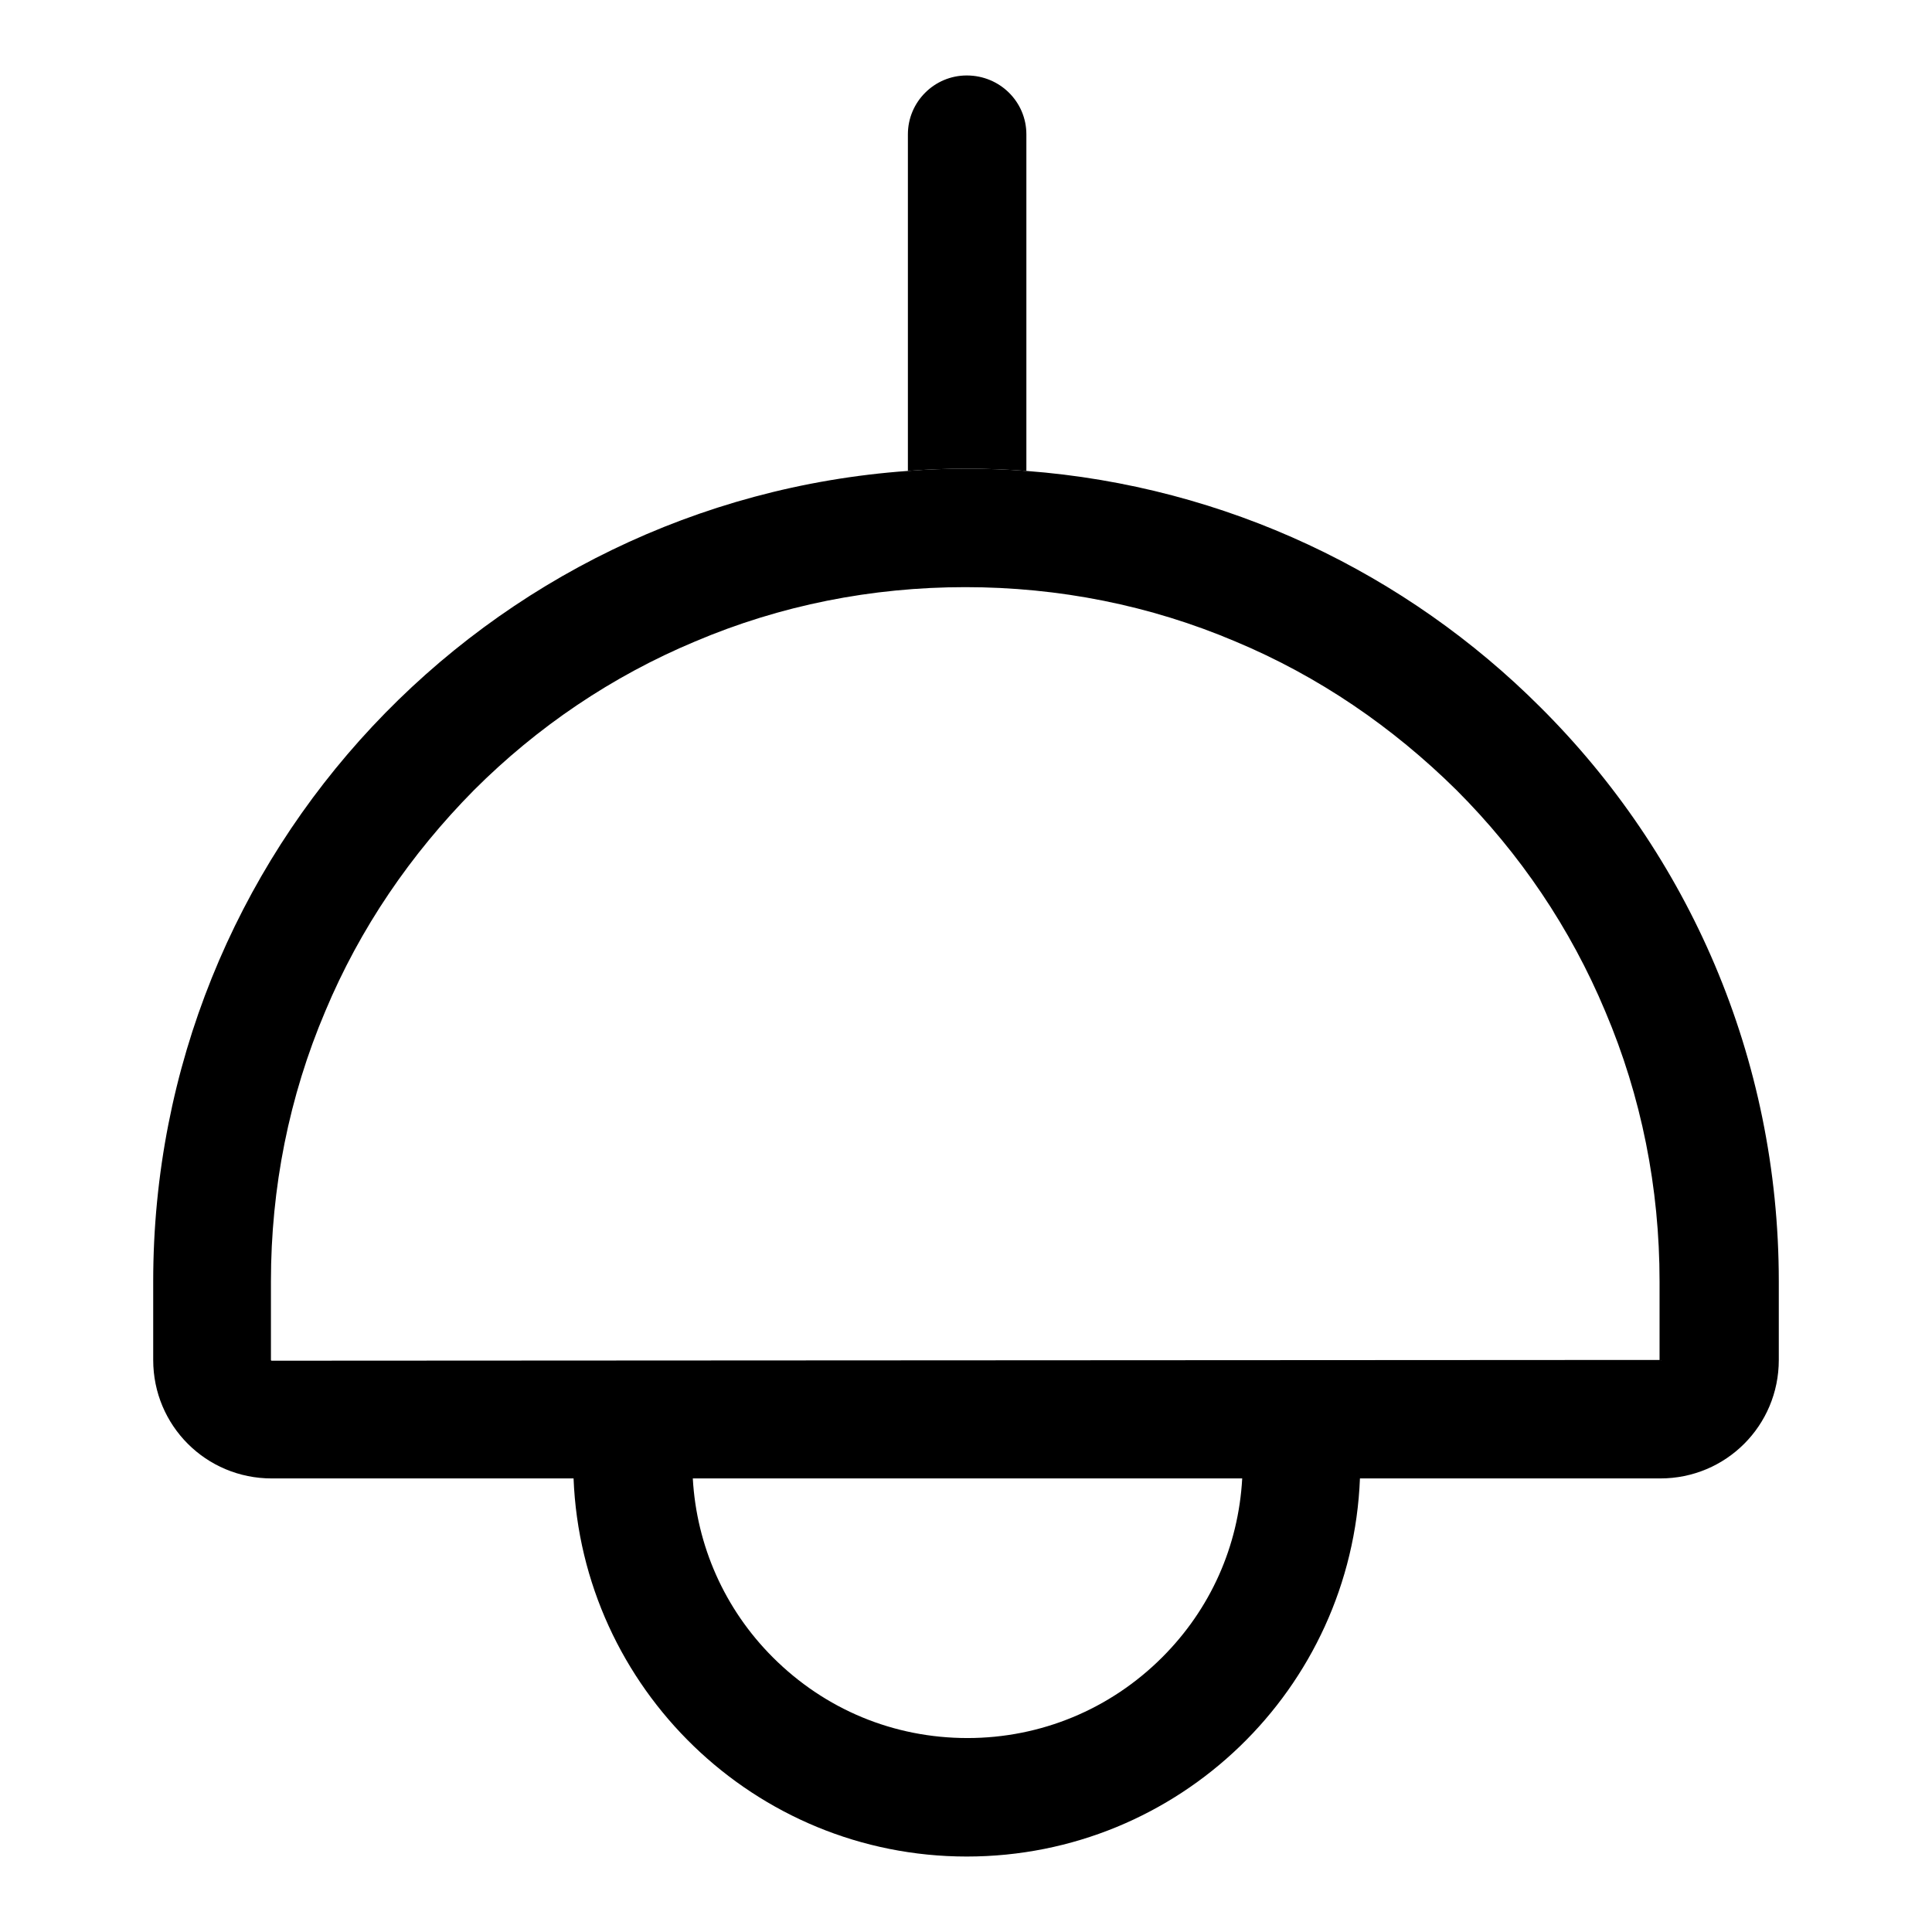
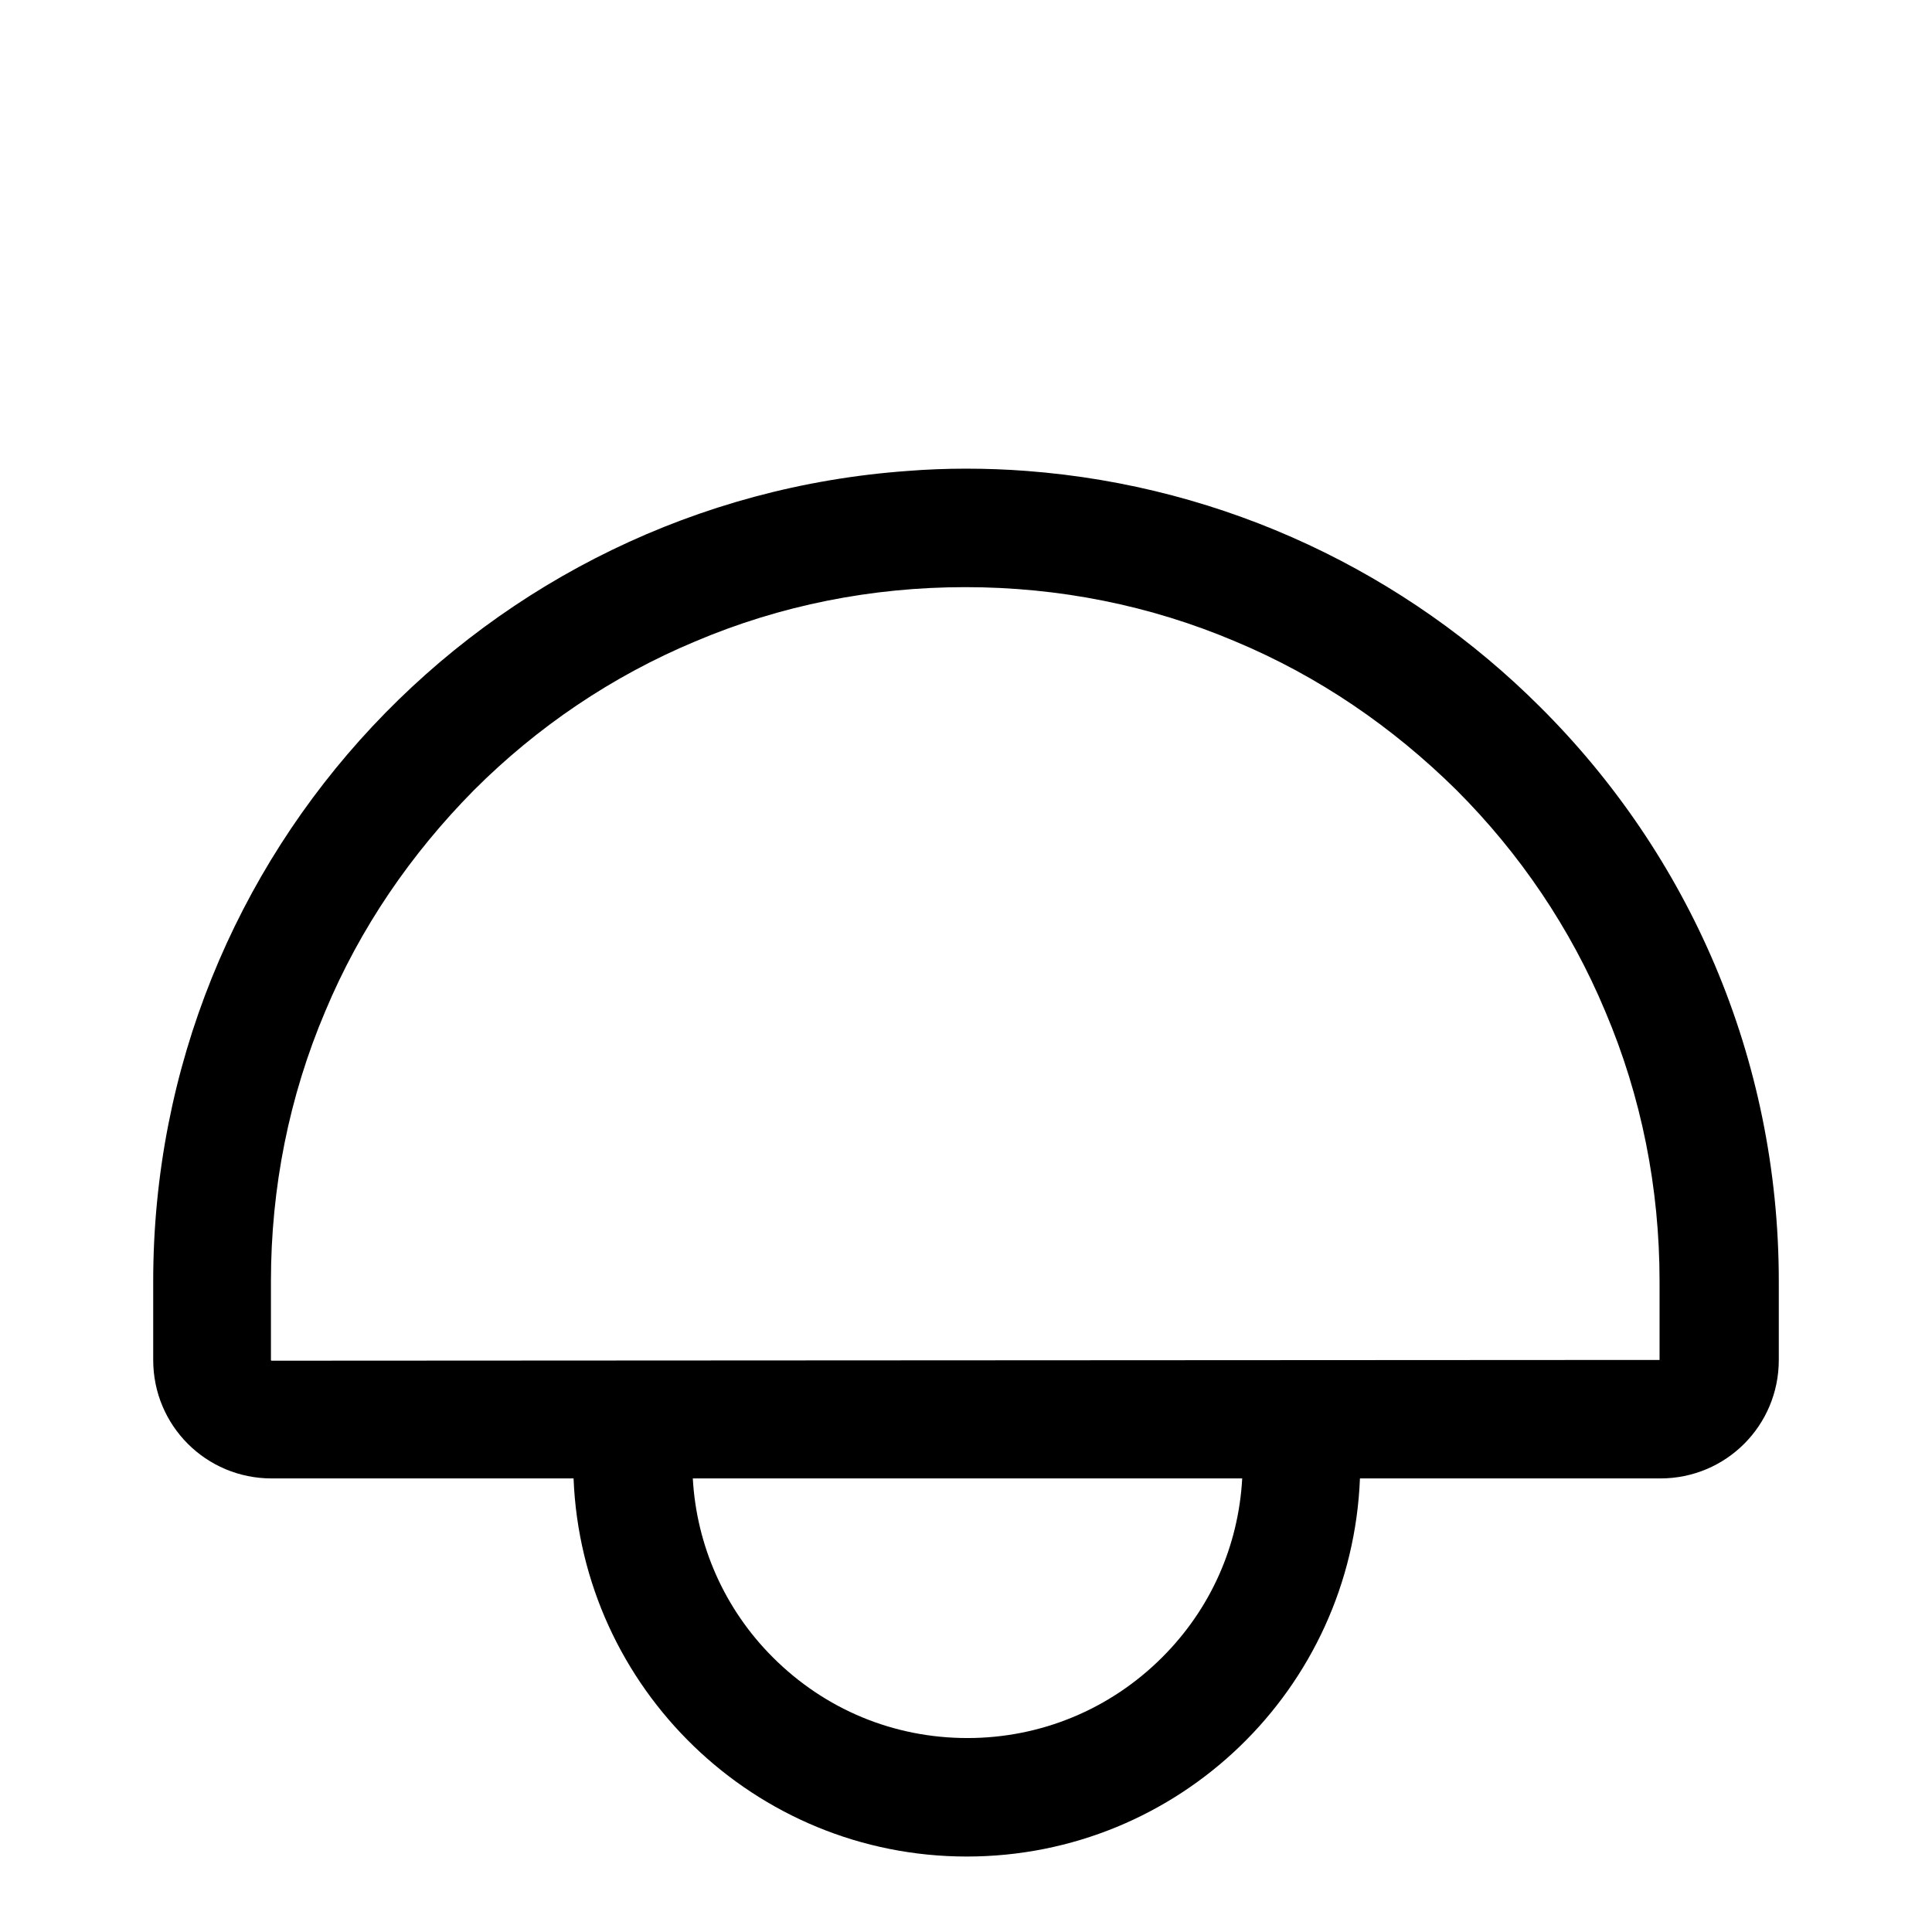
<svg xmlns="http://www.w3.org/2000/svg" version="1.1" x="0px" y="0px" viewBox="0 0 256 256" enable-background="new 0 0 256 256" xml:space="preserve">
  <g>
    <path fill="#000000" d="M164.6,195.9c-0.5,9-4.2,17.3-10.6,23.7c-6.9,6.9-16.1,10.7-25.8,10.7c-9.8,0-18.9-3.8-25.8-10.7 c-6.4-6.4-10.1-14.8-10.6-23.7H76c1.1,27.8,24,50.1,52.1,50.1c28.1,0,51-22.2,52.1-50.1H164.6z M204.1,93.7 C186.4,76,162.5,64.4,136,62.4c-2.6-0.2-5.3-0.3-8-0.3c-2.6,0-5.2,0.1-7.7,0.3c-55.9,4-100,50.5-100,107.4v10.4 c0,8.7,7,15.7,15.7,15.7H220c8.7,0,15.7-7,15.7-15.7v-10.4C235.7,140.1,223.7,113.2,204.1,93.7z M220.1,180.2 C220.1,180.3,220,180.3,220.1,180.2L36,180.3c0,0-0.1,0-0.1-0.1v-10.4c0-12.4,2.4-24.5,7.2-35.8c4.6-11,11.3-20.8,19.7-29.3 c8.4-8.4,18.3-15.1,29.3-19.7c11.3-4.8,23.4-7.2,35.8-7.2c12.4,0,24.5,2.4,35.8,7.2c11,4.6,20.8,11.3,29.3,19.7 c8.4,8.4,15.1,18.3,19.7,29.3c4.8,11.3,7.2,23.4,7.2,35.8V180.2z" />
-     <path fill="#000000" d="M136,17.8v44.6c-2.6-0.2-5.3-0.3-8-0.3c-2.6,0-5.2,0.1-7.7,0.3V17.8c0-4.3,3.5-7.8,7.8-7.8 C132.5,10,136,13.5,136,17.8z" />
  </g>
</svg>